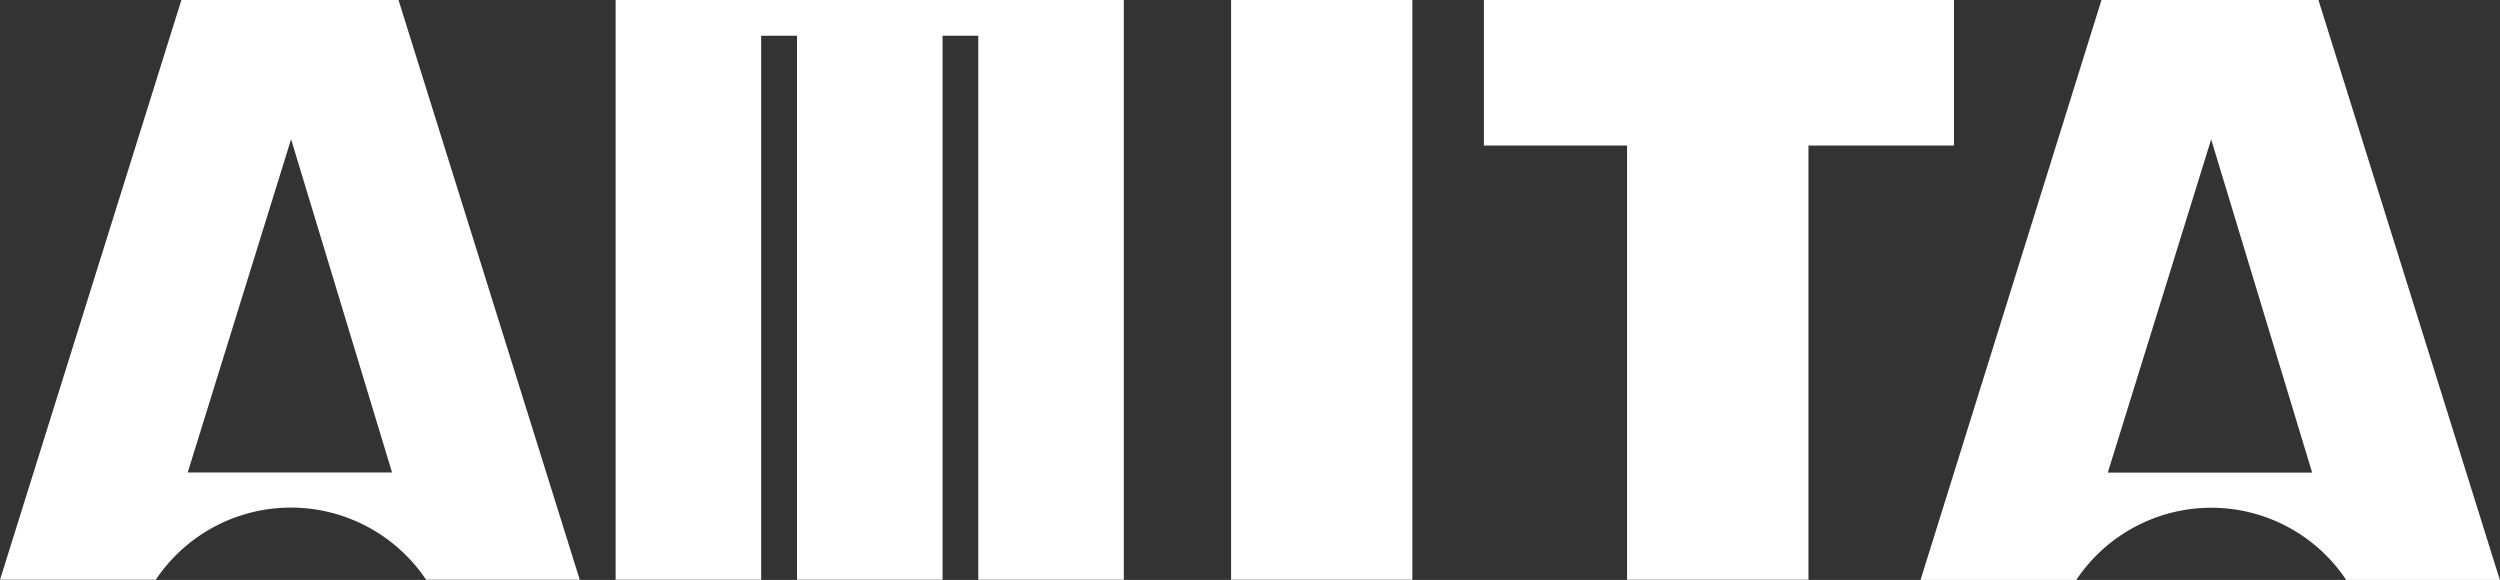
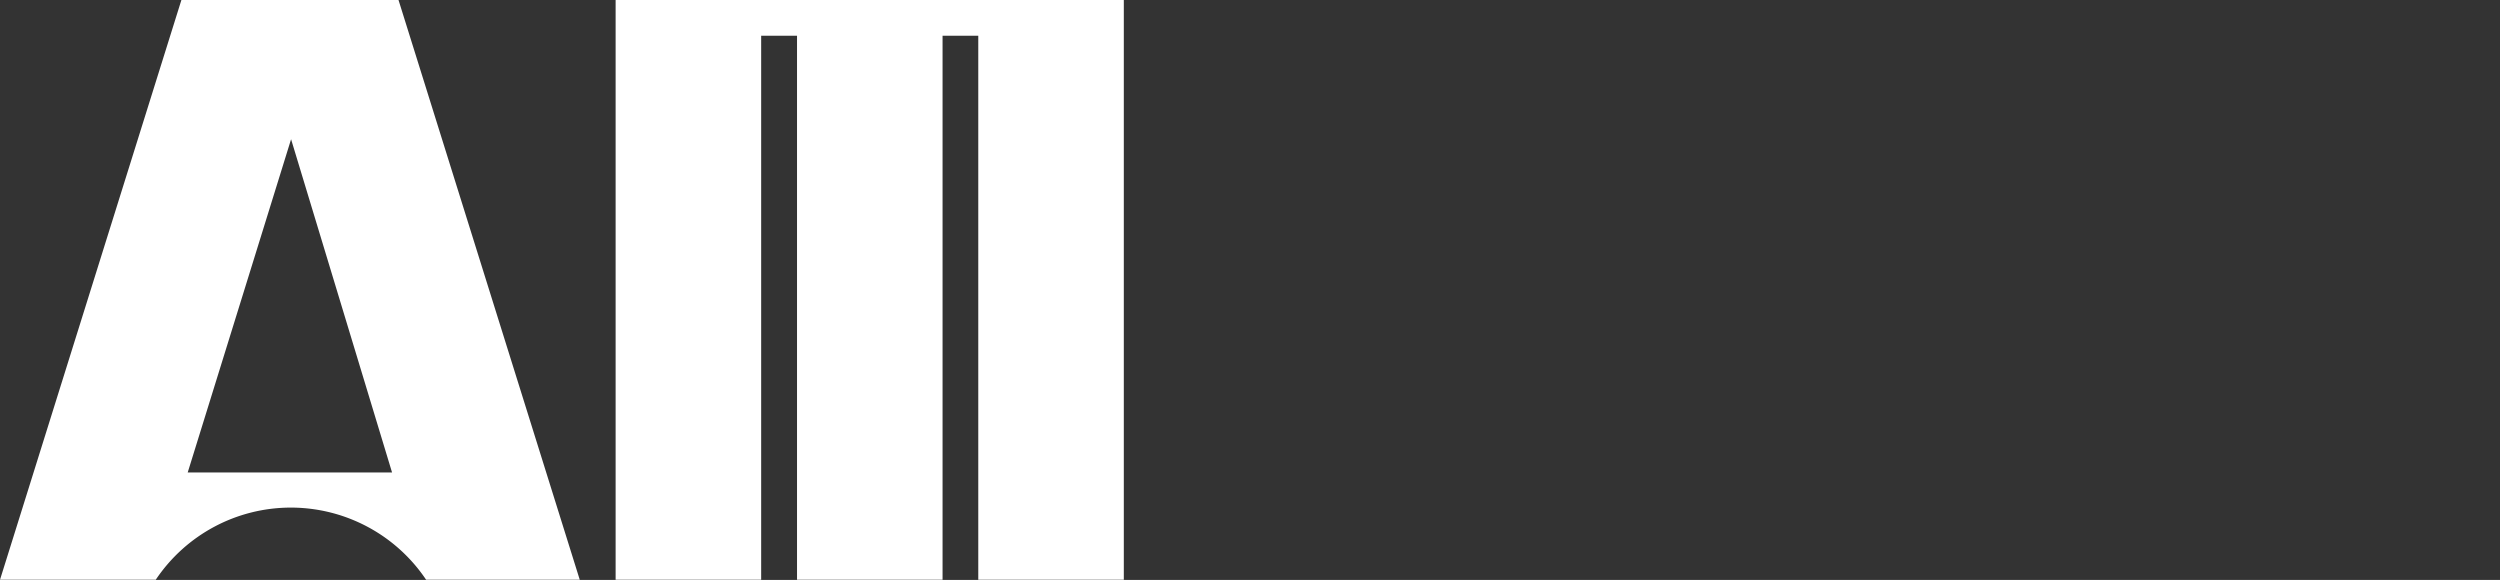
<svg xmlns="http://www.w3.org/2000/svg" viewBox="0 0 166.62 38.65">
  <rect x="0" y="0" width="166.62" height="38.65" fill="#333333" stroke="none" />
  <defs>
    <style>.cls-1{fill:#fff;}</style>
  </defs>
  <g id="レイヤー_2" data-name="レイヤー 2">
    <g id="レイヤー_1-2" data-name="レイヤー 1">
      <polygon class="cls-1" points="65.2 0 62.82 0 53.12 0 50.73 0 41.03 0 41.03 2.38 41.03 38.64 50.73 38.64 50.73 2.38 53.12 2.38 53.12 38.64 62.82 38.64 62.82 2.38 65.2 2.38 65.2 38.64 74.9 38.64 74.9 2.38 74.9 0 65.2 0" />
-       <rect class="cls-1" x="82.05" width="12.08" height="38.64" />
-       <polygon class="cls-1" points="130.23 0 120.53 0 108.44 0 98.9 0 98.9 9.7 108.44 9.7 108.44 38.64 120.53 38.64 120.53 9.7 130.23 9.7 130.23 0" />
      <path class="cls-1" d="M19.4,33.83a10.86,10.86,0,0,1,9,4.81H38.64L26.56,0H12.09L0,38.64H10.38A10.84,10.84,0,0,1,19.4,33.83Zm0-24.55,6.73,22.21H12.51Z" />
-       <path class="cls-1" d="M147.37,33.84a10.81,10.81,0,0,1,9,4.81h10.24L154.52,0H140.06L128,38.65h10.38A10.83,10.83,0,0,1,147.37,33.84Zm0-24.55L154.1,31.5H140.48Z" />
    </g>
  </g>
</svg>